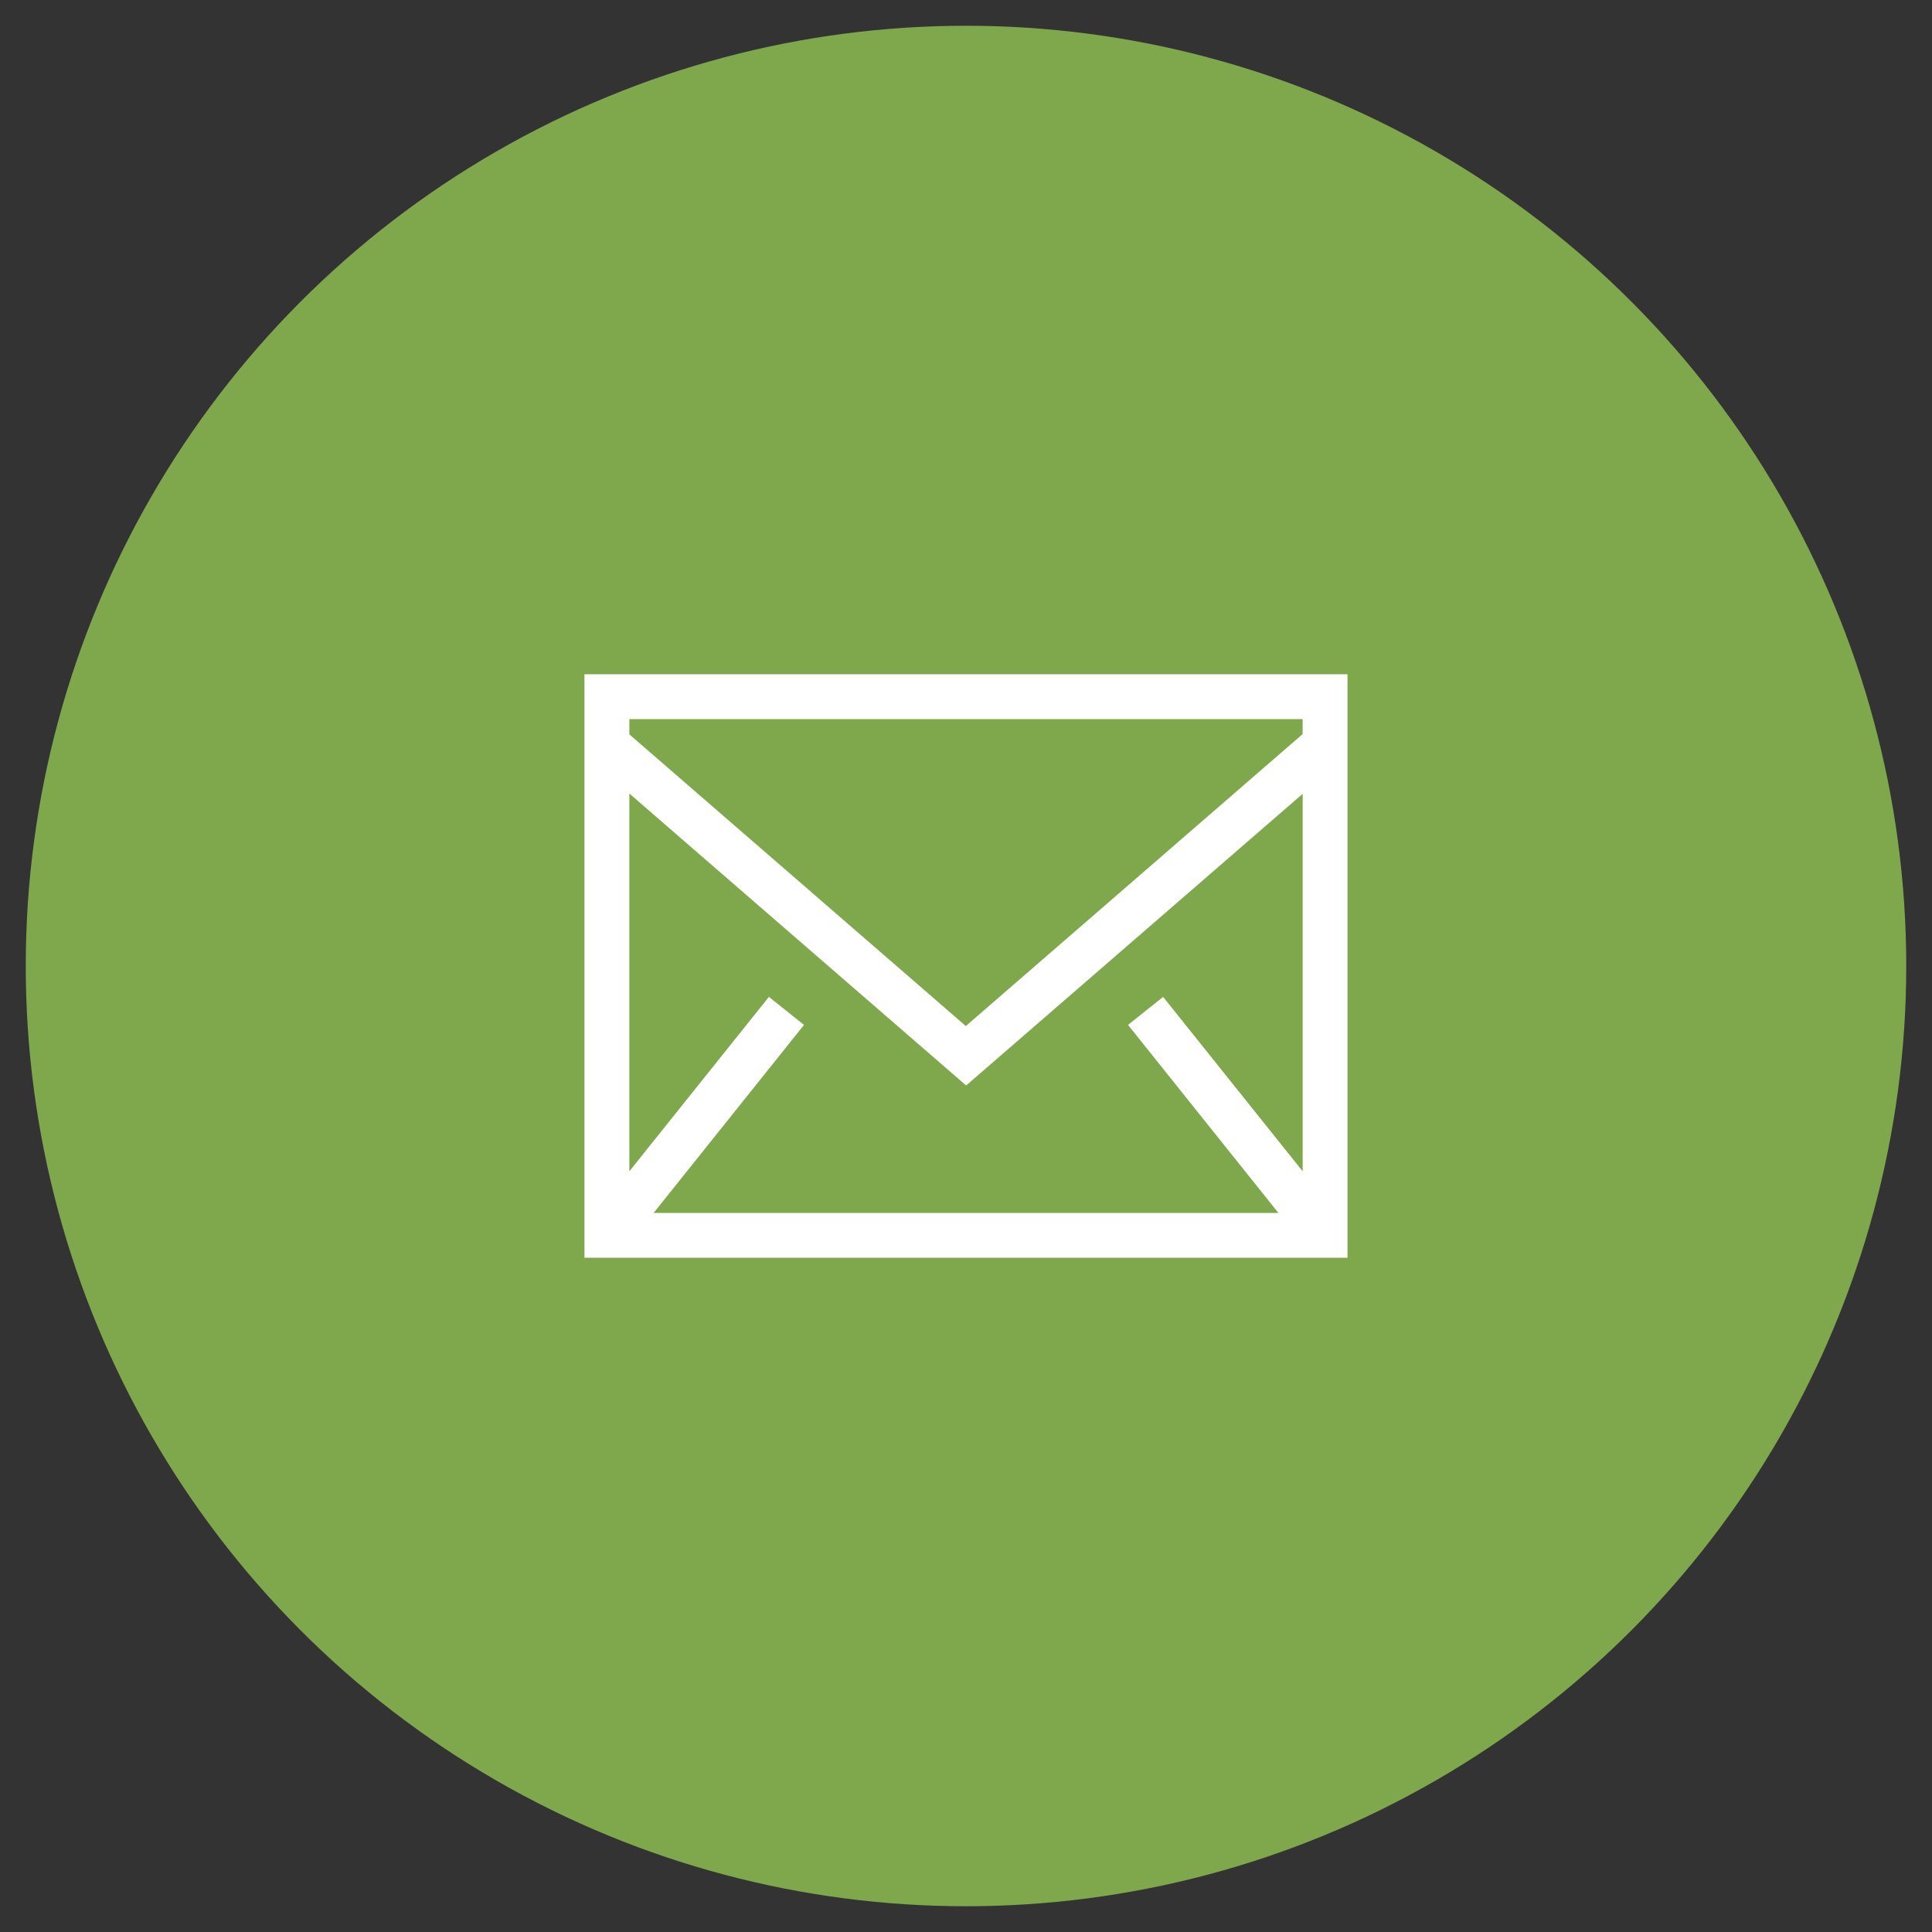
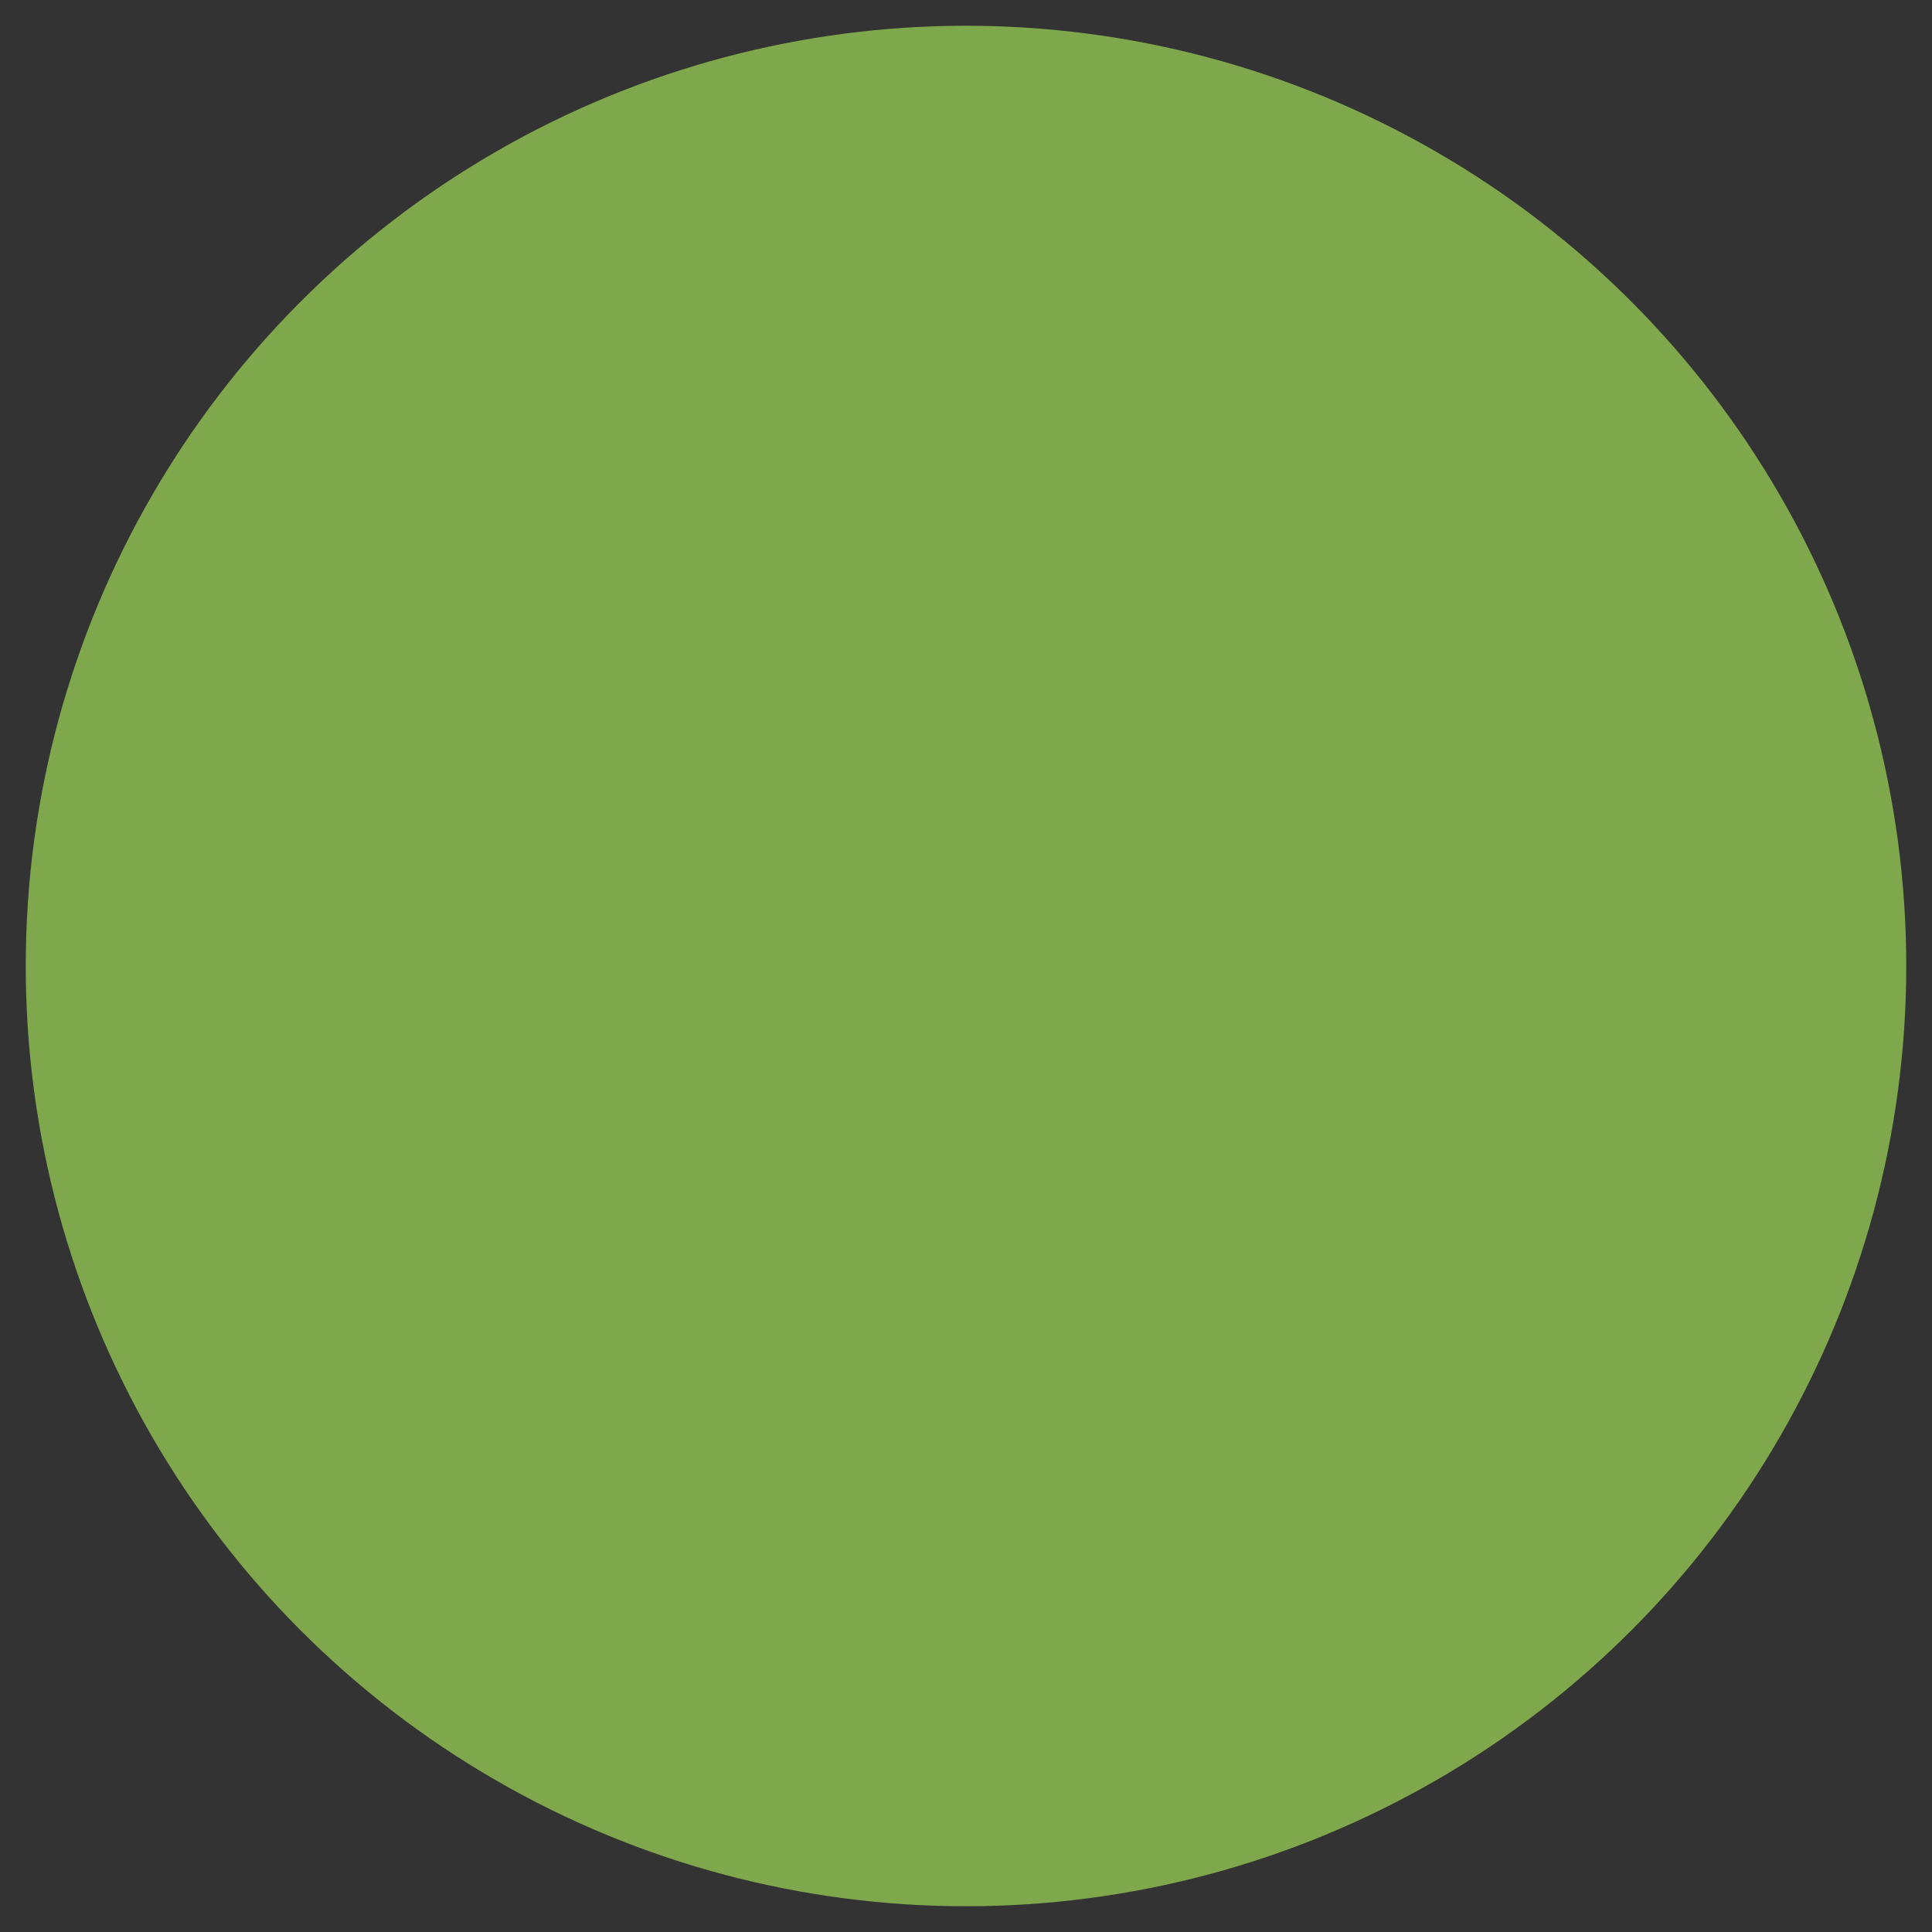
<svg xmlns="http://www.w3.org/2000/svg" version="1.1" id="Layer_1" x="0px" y="0px" width="100px" height="100px" viewBox="0 0 100 100" enable-background="new 0 0 100 100" xml:space="preserve">
  <rect x="0" y="0" width="100" height="100" fill="#333333" stroke="none" />
  <circle fill="#7EA84B" cx="50" cy="50" r="48.667" />
  <g>
-     <path fill="#FFFFFF" d="M30.252,65.101h39.495V34.899H30.252V65.101z M32.576,37.997v-0.777h34.848v0.777L49.991,53.108   L32.558,37.997H32.576z M67.426,41.074v19.552l-7.223-9.027l-1.817,1.45l7.783,9.731H33.832l7.783-9.731l-1.817-1.45l-7.223,9.027   V41.074l17.433,15.111l17.433-15.111H67.426z" />
-   </g>
+     </g>
</svg>